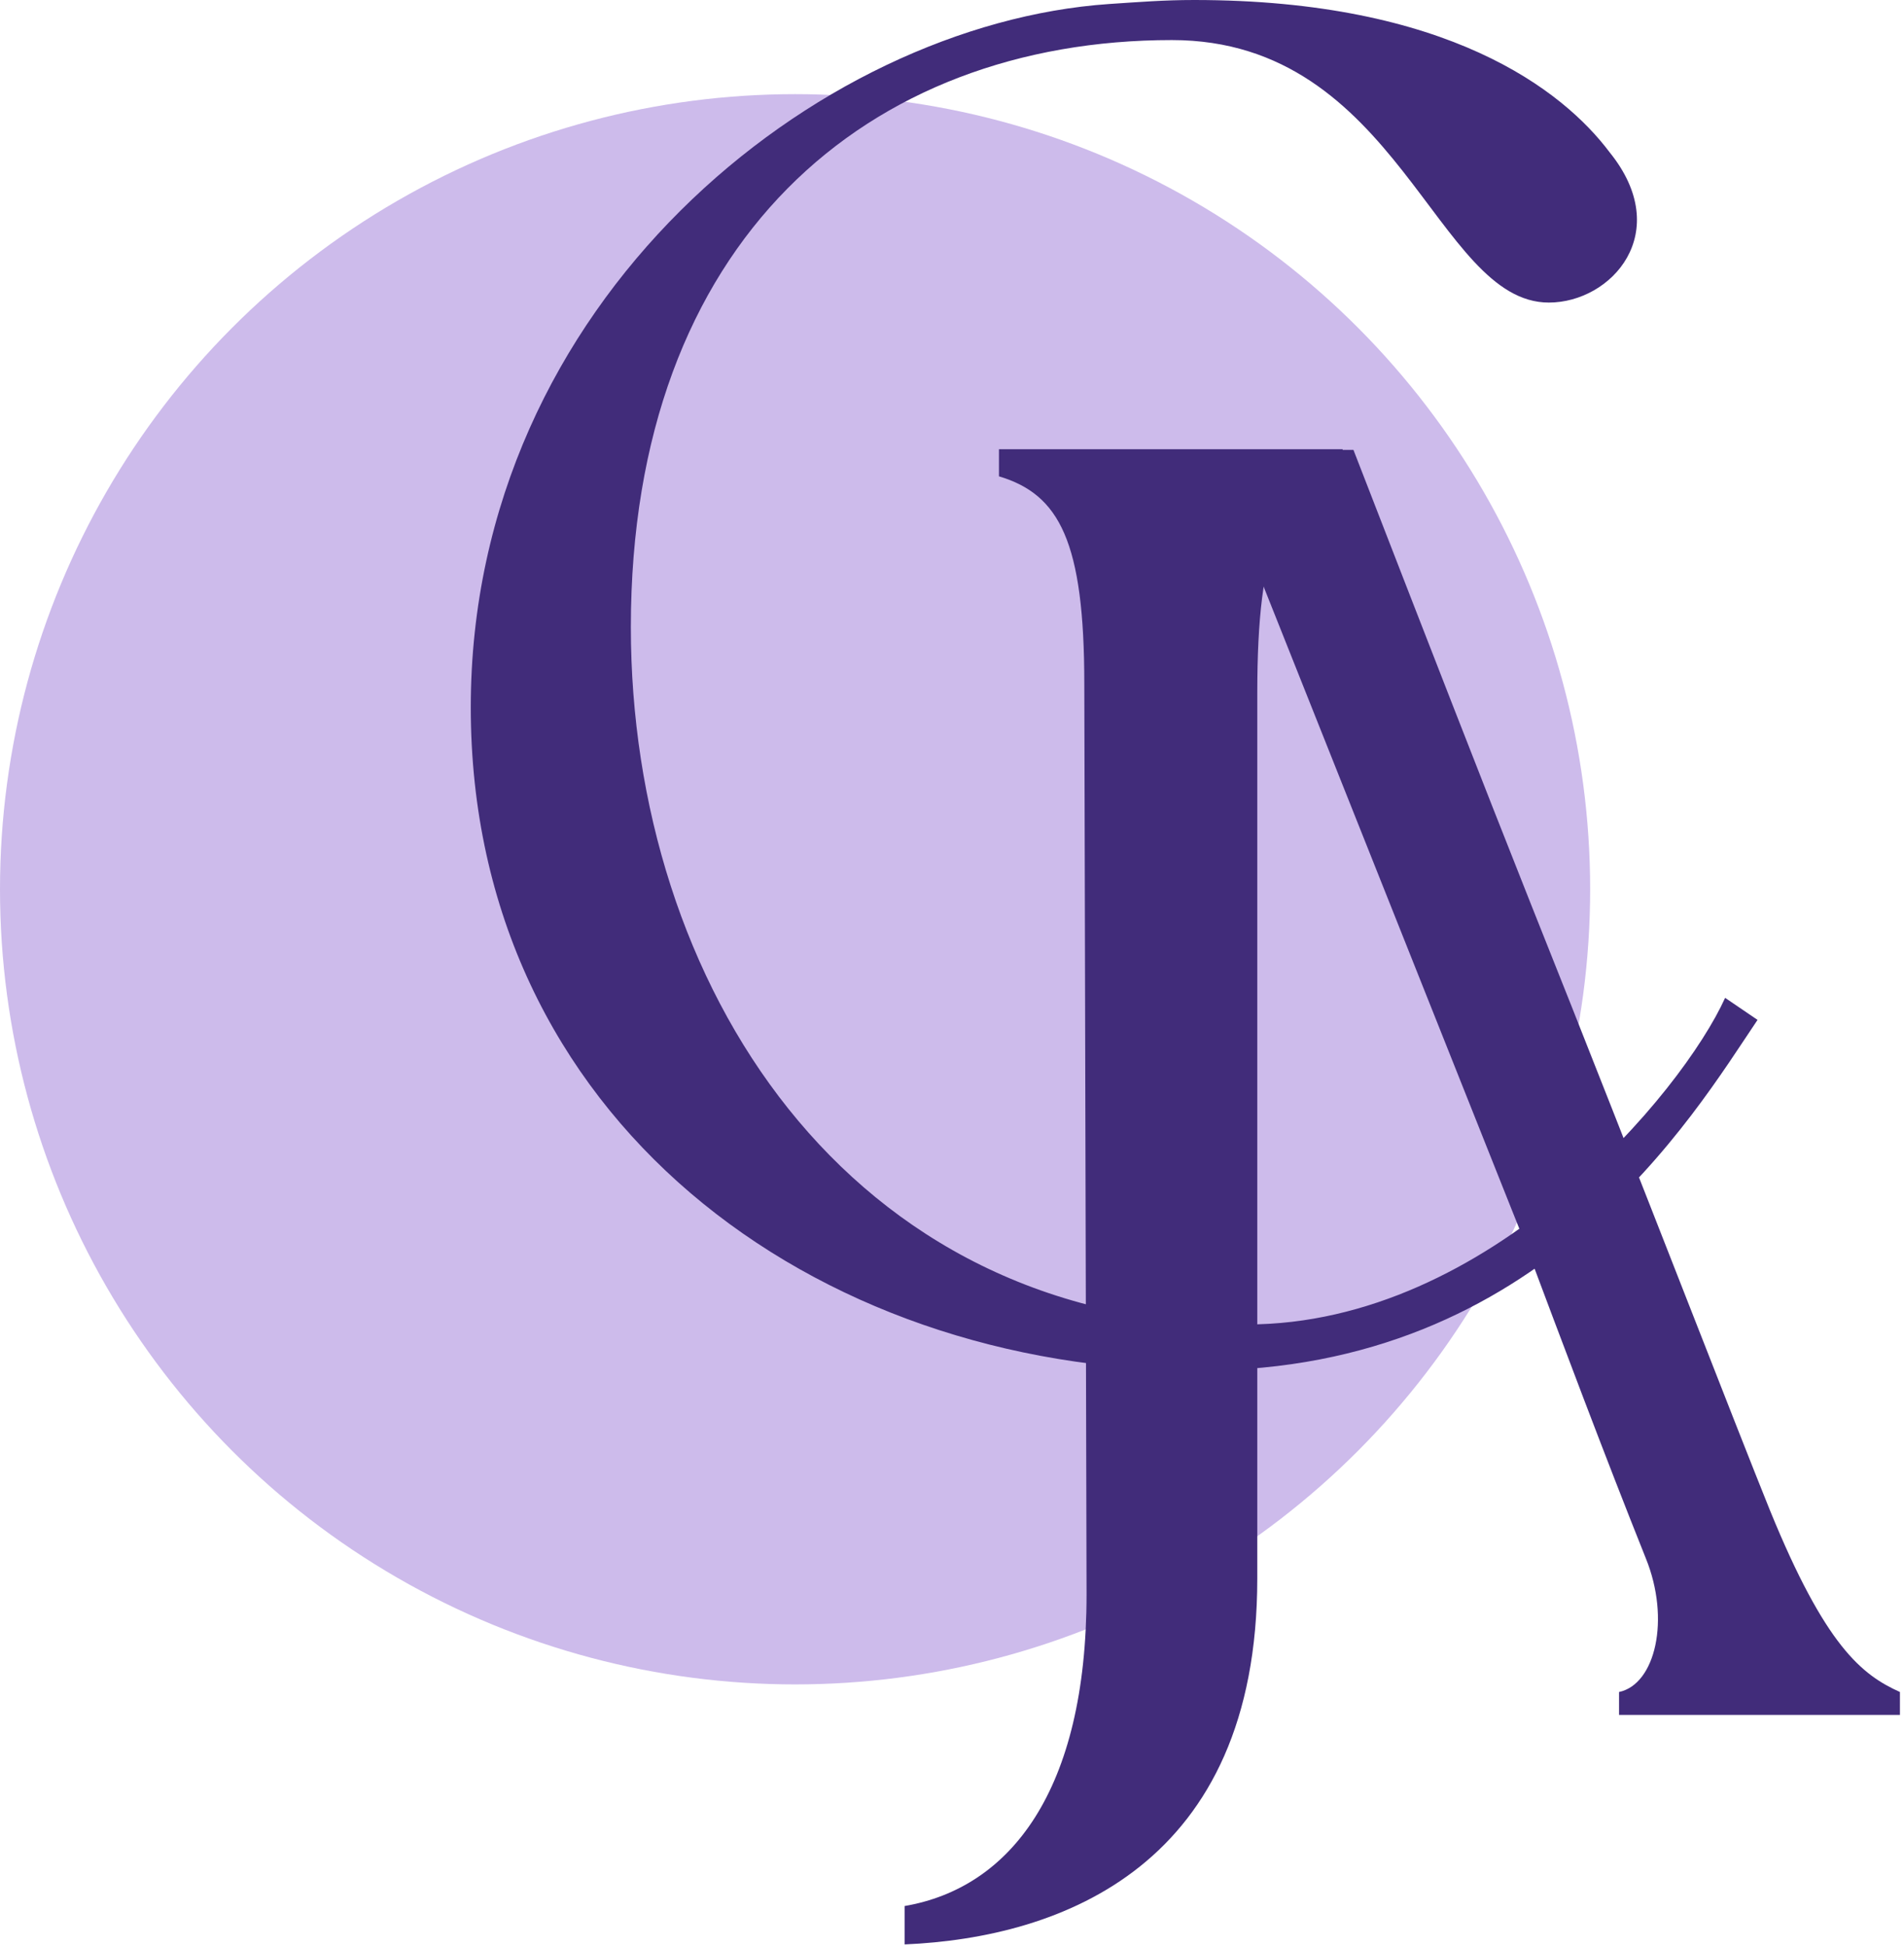
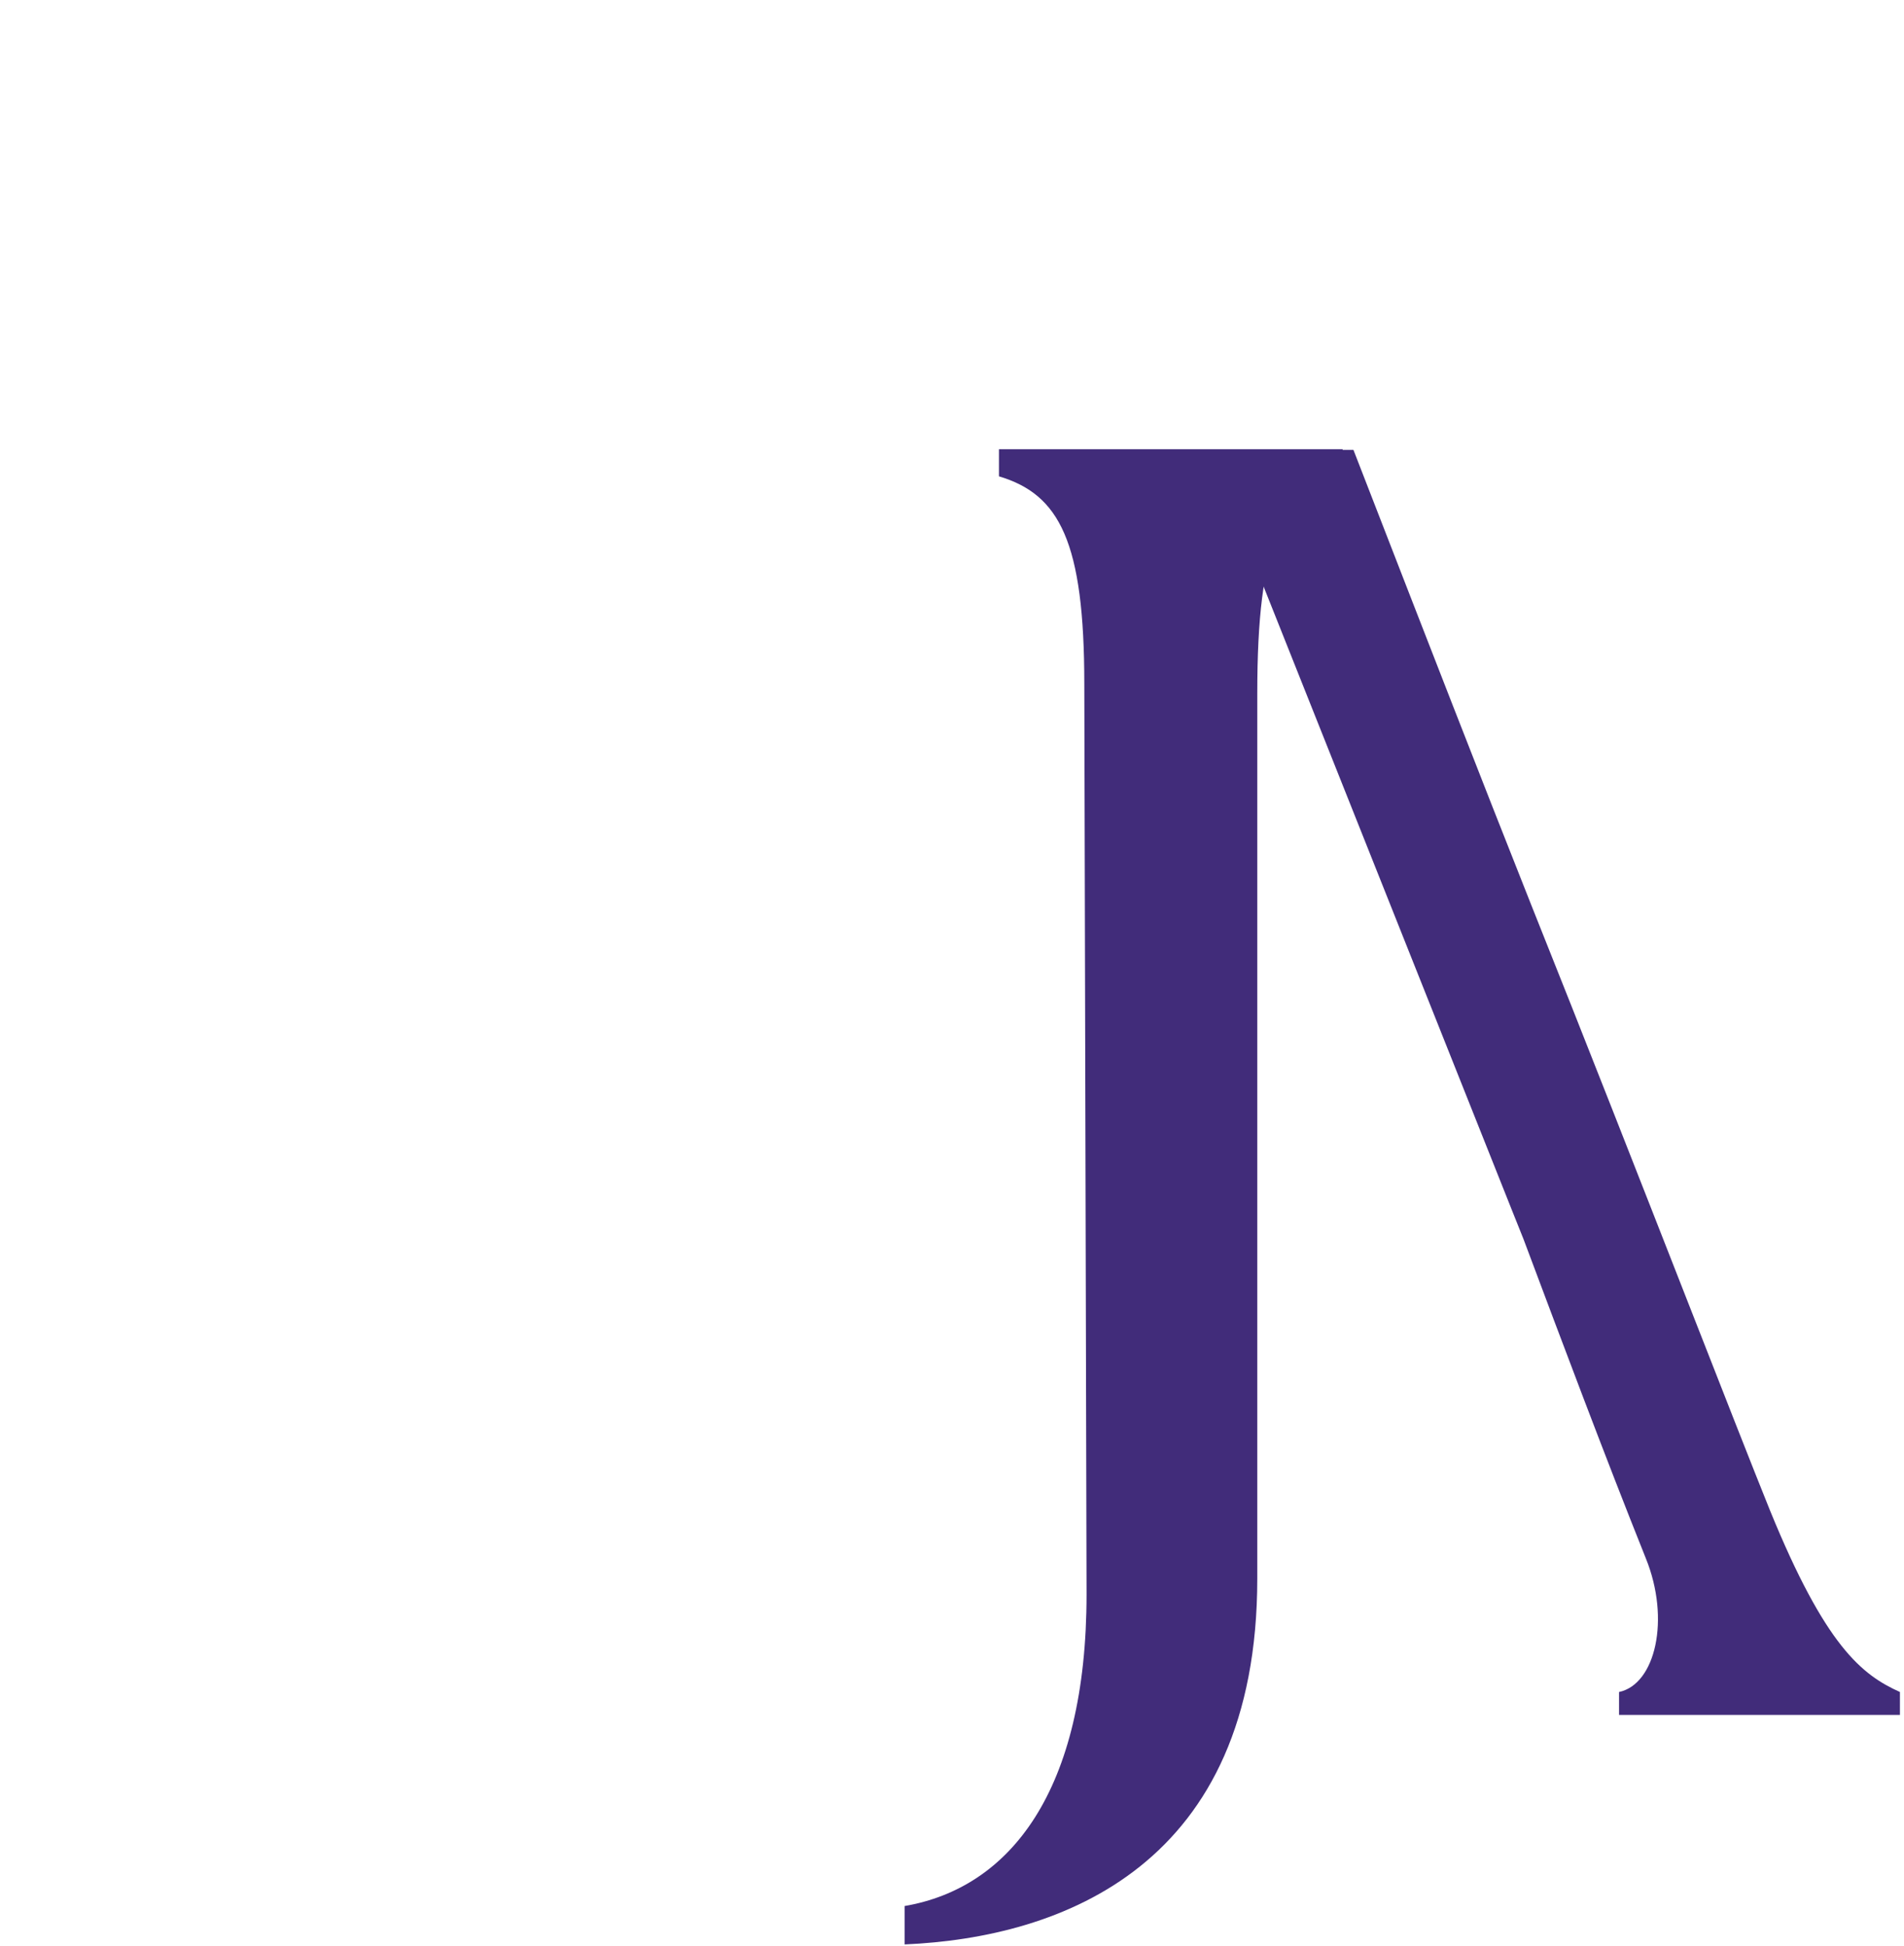
<svg xmlns="http://www.w3.org/2000/svg" width="182" height="186" viewBox="0 0 182 186" fill="none">
-   <circle cx="76" cy="85" r="76" fill="#CDBBEB" />
  <path fill-rule="evenodd" clip-rule="evenodd" d="M145.628 118.436L144.532 115.697L119.874 53.777V43H129.372L130.741 46.525C136.259 60.74 141.465 74.152 146.359 86.472C151.494 99.311 156.861 113.016 161.257 124.242C164.678 132.98 167.512 140.216 169.191 144.373C174.488 157.342 177.958 160.082 181.611 161.726V163.918H154.761V161.726C158.232 160.995 159.693 154.785 157.318 148.94C153.3 138.894 149.464 128.665 145.628 118.436Z" fill="#412C7A" />
  <path d="M86.469 185.853V182.183C96.561 180.456 103.862 171.173 103.862 152.391L103.647 65.39C103.647 51.79 101.285 47.256 95.488 45.529V42.938H128.34V45.529C122.543 47.256 120.181 51.79 120.181 66.254V150.88C120.181 178.297 101.5 185.206 86.469 185.853Z" fill="#412C7A" />
-   <path d="M114.732 131C77.735 131 45 106.868 45 67.607C45 28.728 78.123 2.298 106.016 0.383C108.921 0.192 111.246 0 114.151 0C138.364 0 149.405 8.618 153.86 14.556C160.058 22.216 154.054 28.92 148.049 28.92C137.202 28.92 133.715 3.83 112.02 3.83C82.965 3.83 60.302 22.983 60.302 59.946C60.302 93.845 80.835 126.595 119.187 126.595C142.432 126.595 160.833 104.379 164.901 95.377L168 97.484C161.802 106.677 147.468 131 114.732 131Z" fill="#412C7A" />
</svg>